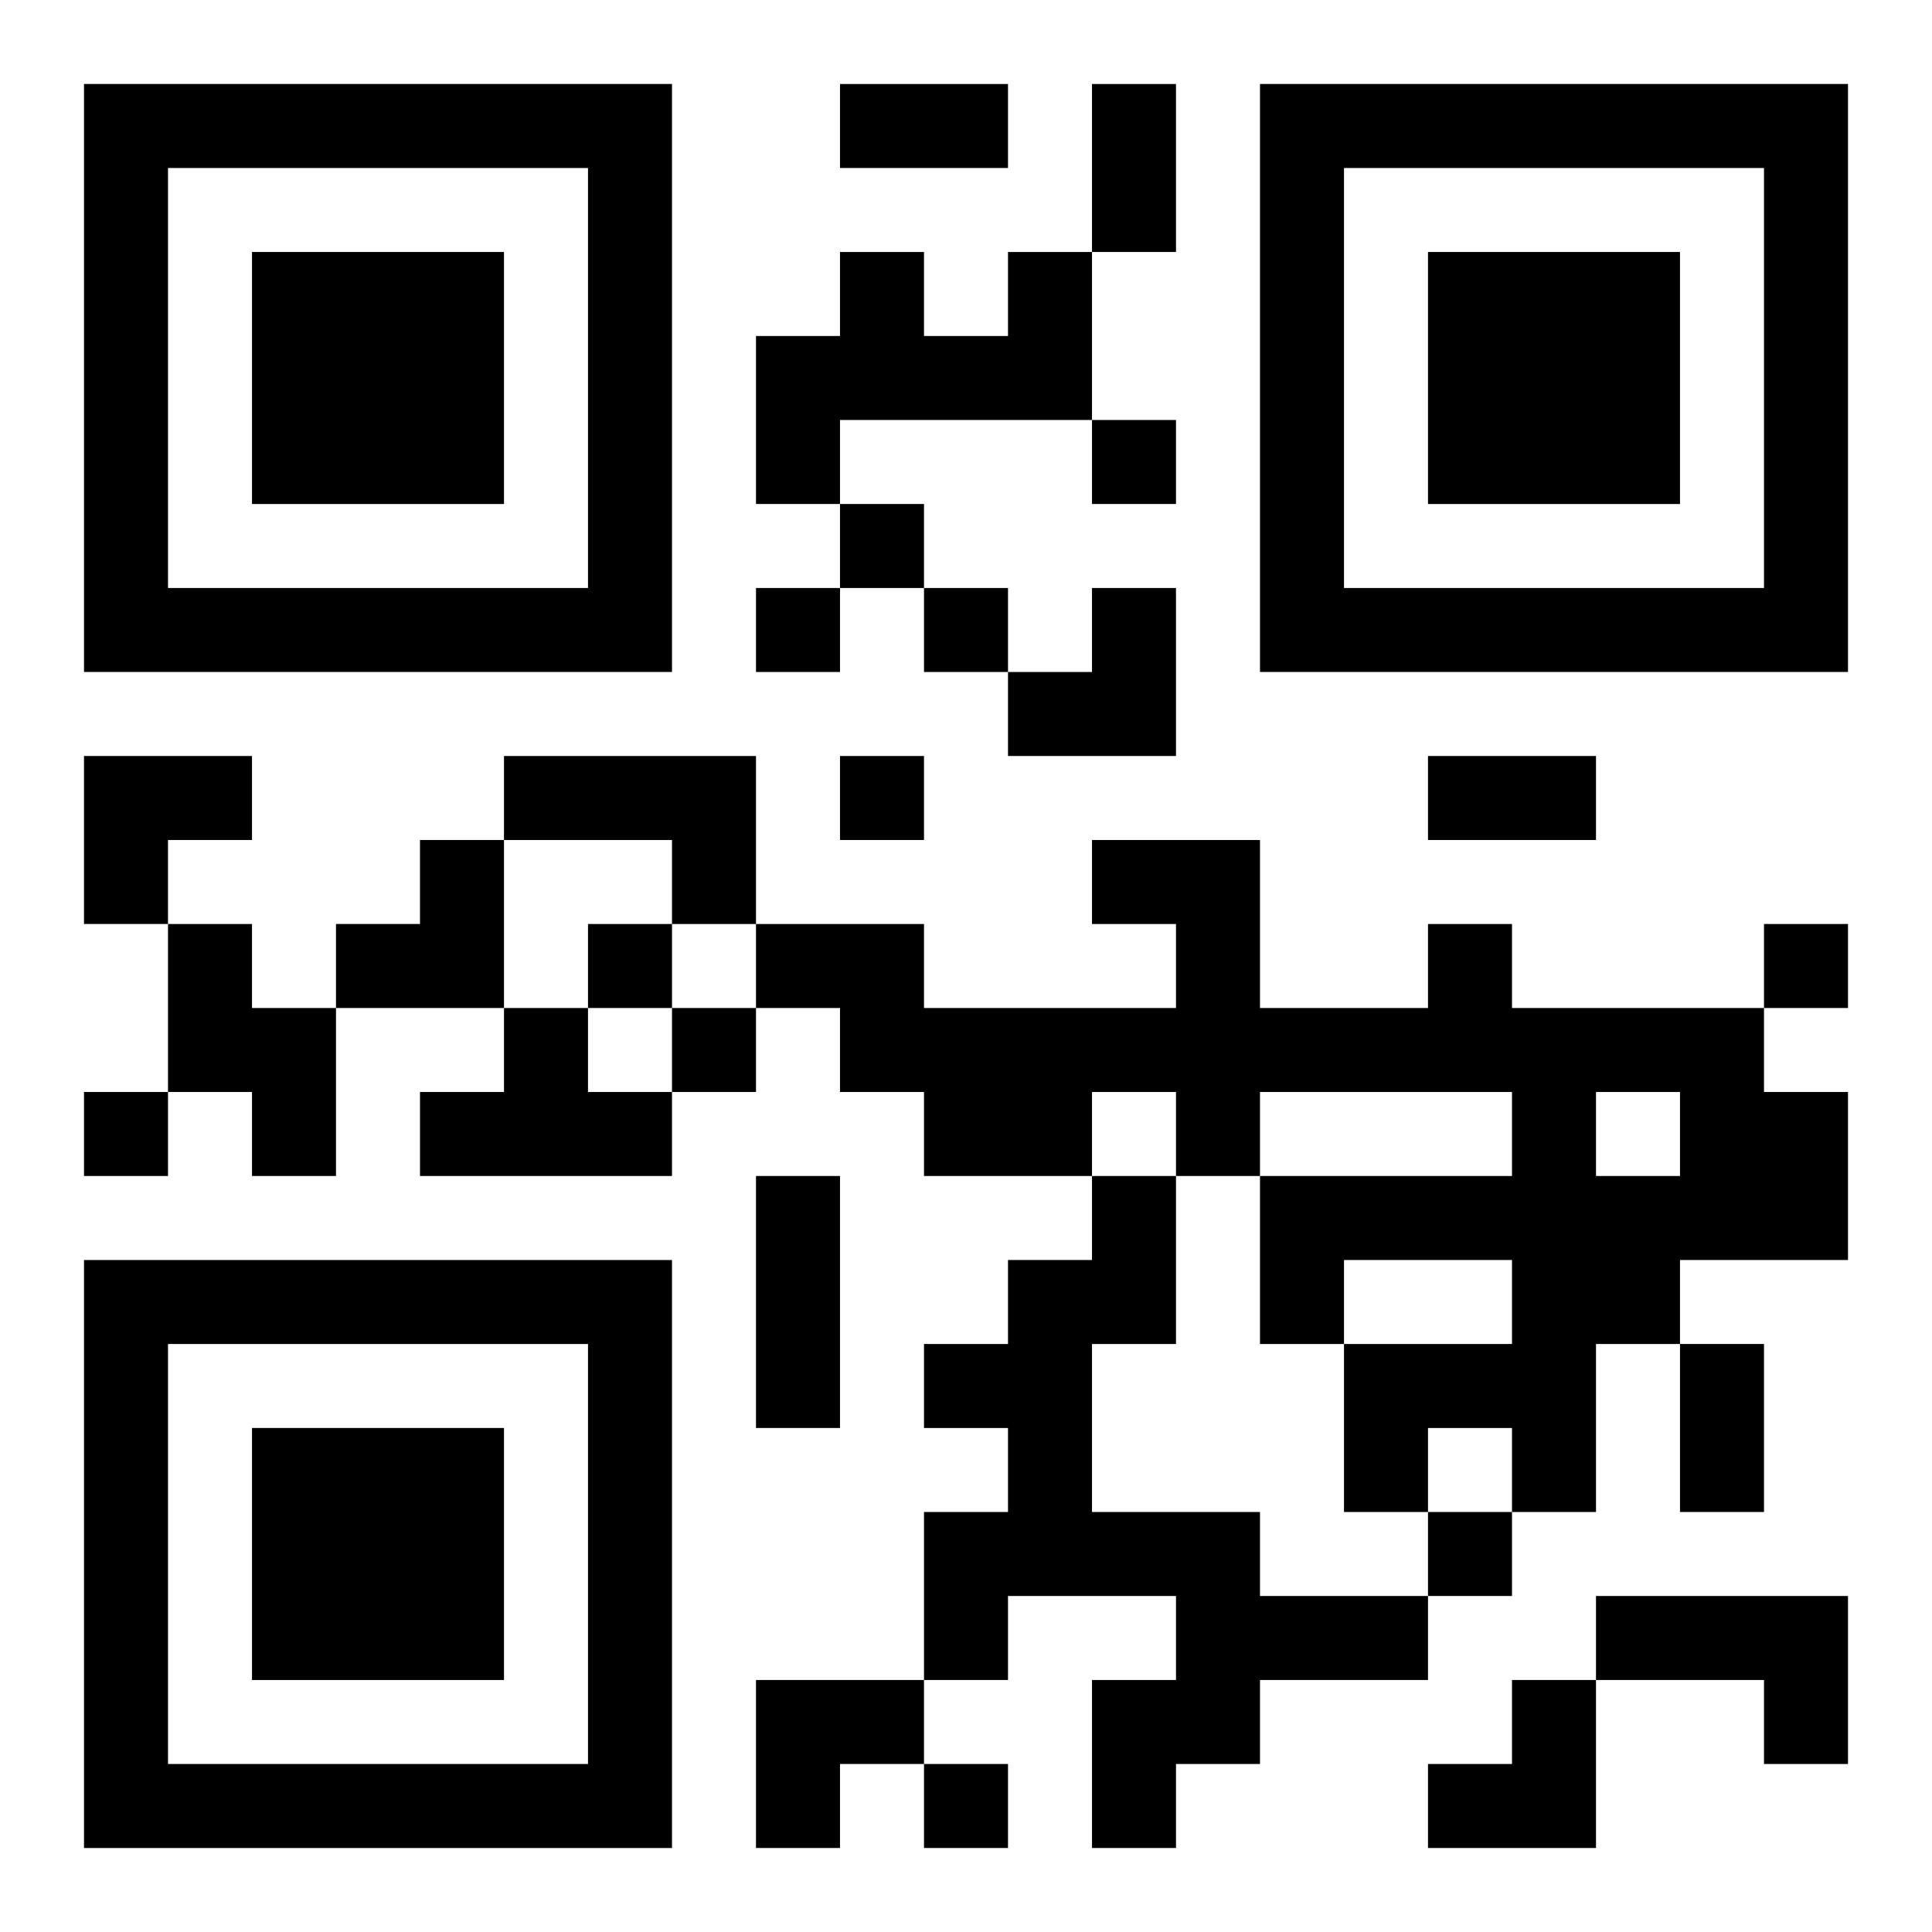
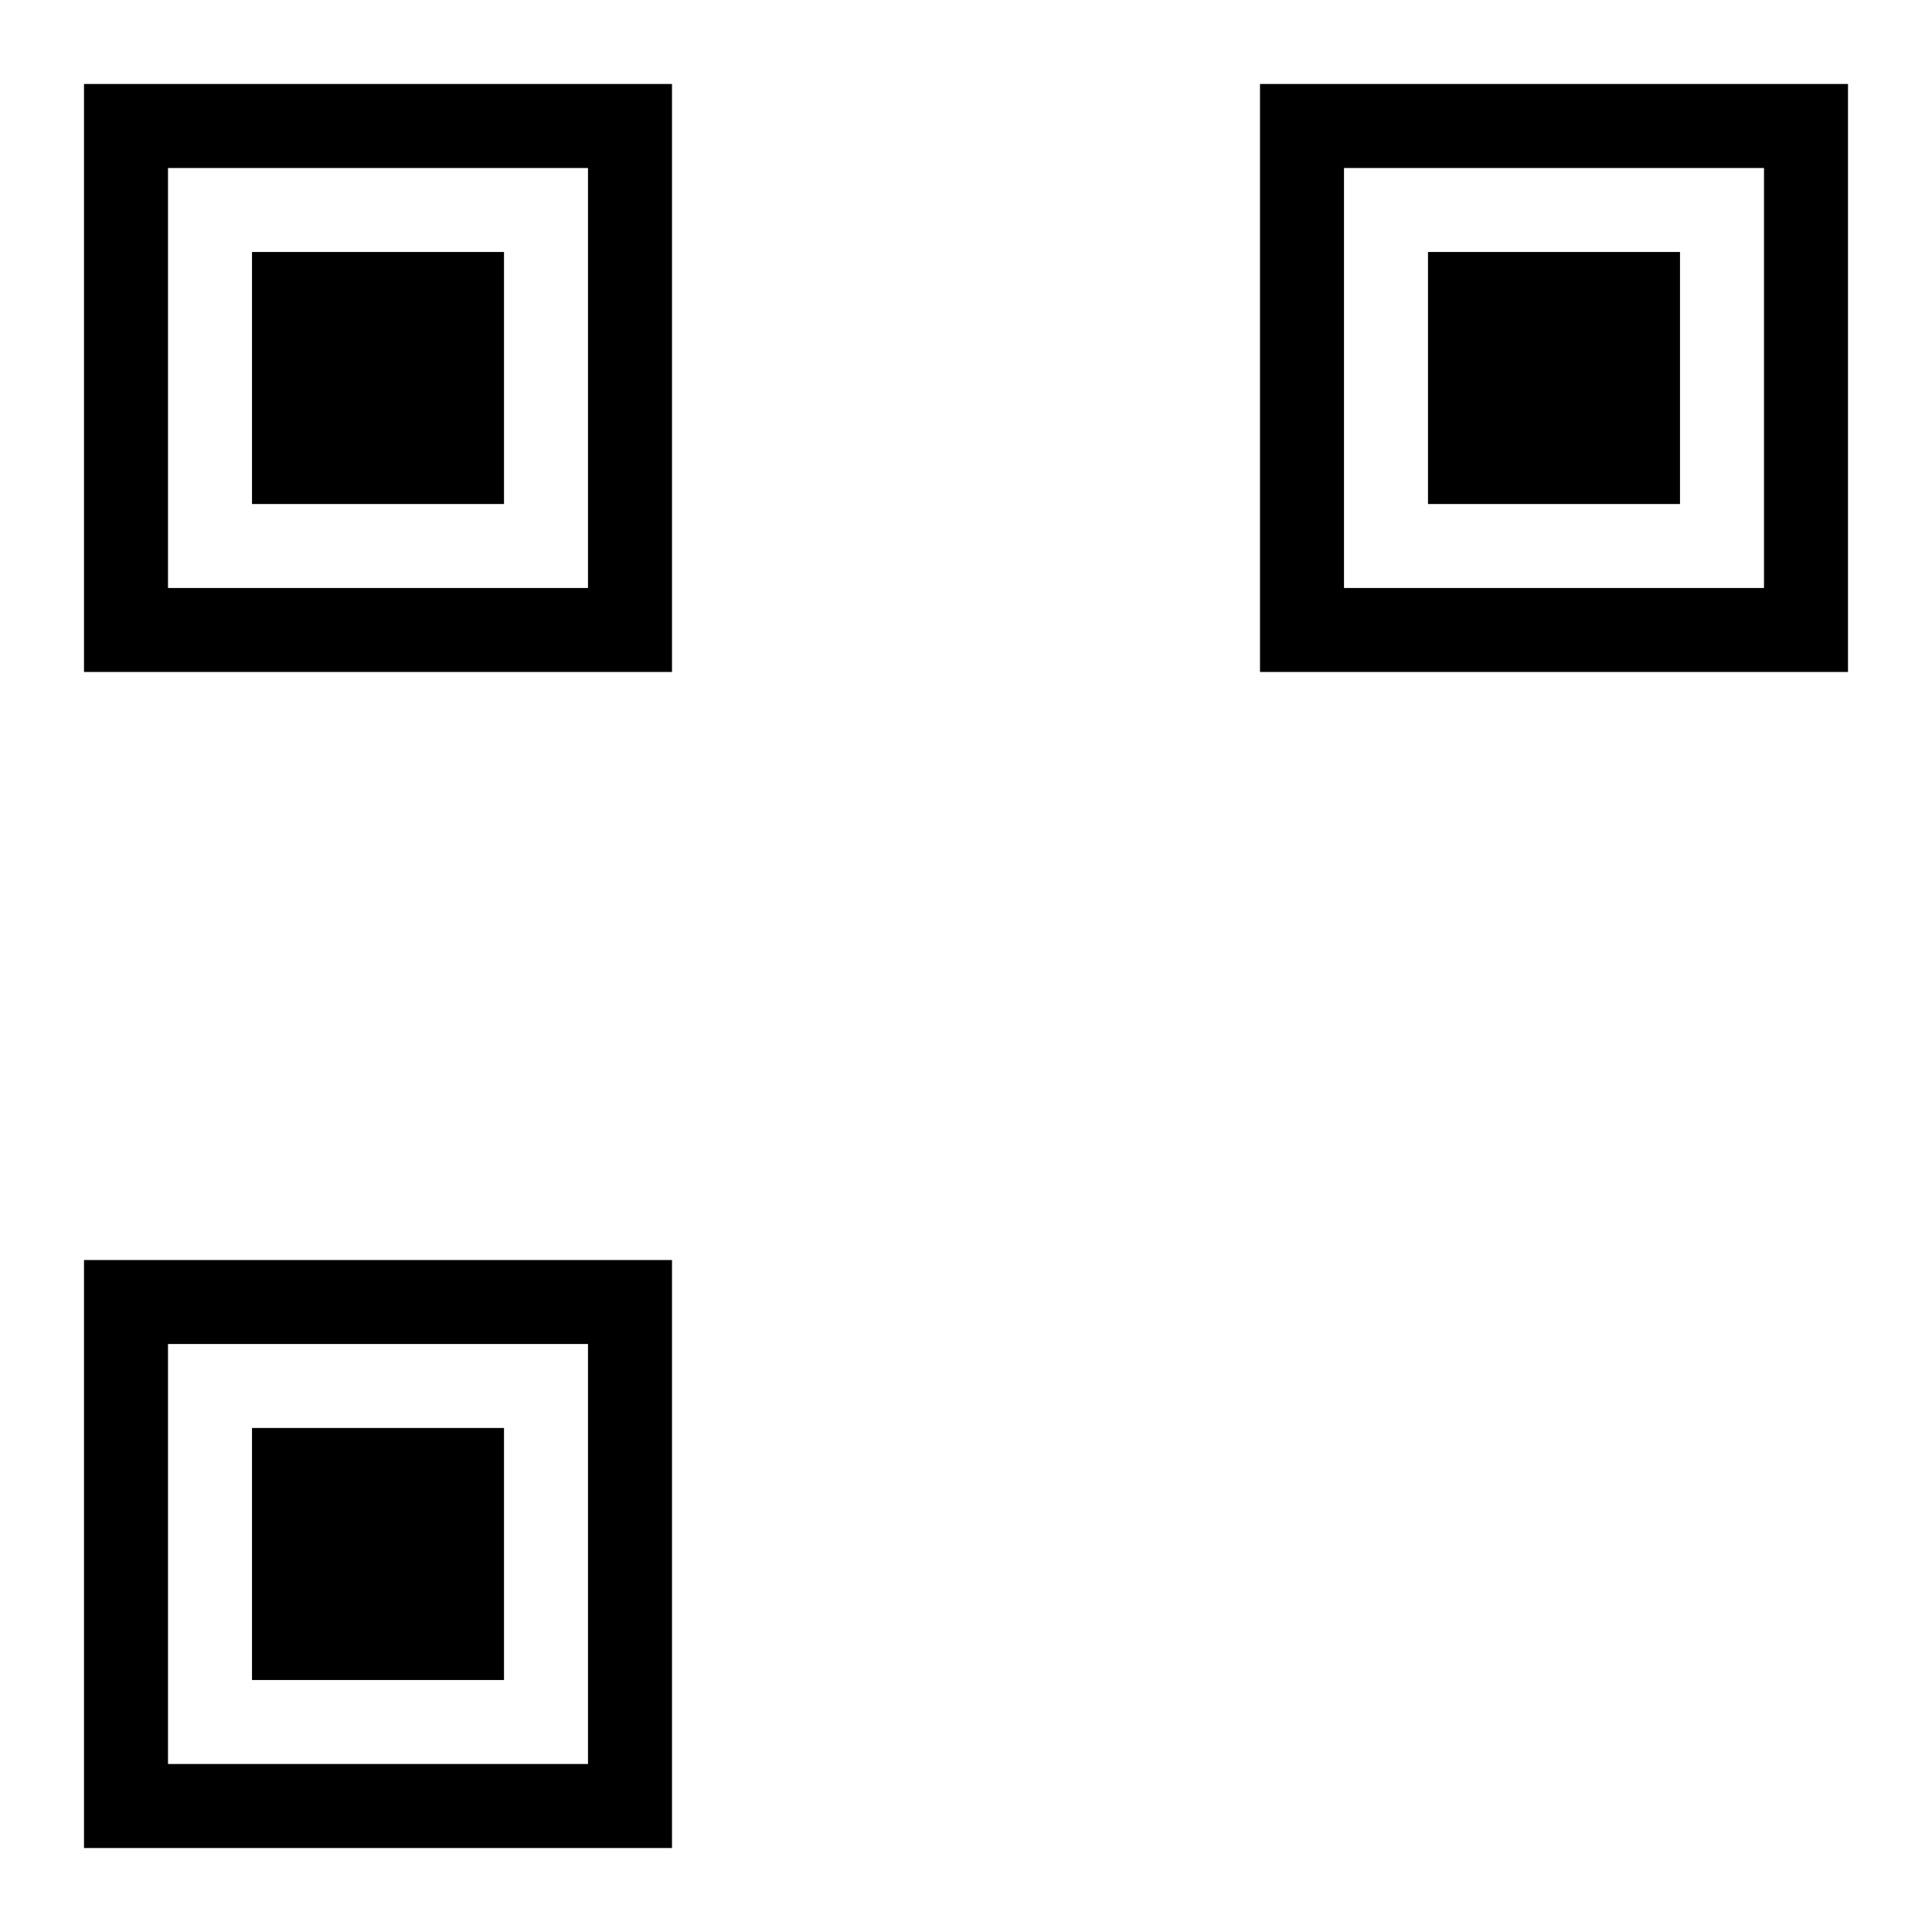
<svg xmlns="http://www.w3.org/2000/svg" xmlns:xlink="http://www.w3.org/1999/xlink" width="250" height="250" baseProfile="full" version="1.1" viewBox="-1 -1 23 23">
  <symbol id="a">
    <path d="m0 7v7h7v-7h-7zm1 1h5v5h-5v-5zm1 1v3h3v-3h-3z" />
  </symbol>
  <use y="-7" xlink:href="#a" />
  <use y="7" xlink:href="#a" />
  <use x="14" y="-7" xlink:href="#a" />
-   <path d="m11 2h1v2h-3v1h-1v-2h1v-1h1v1h1v-1m-6 6h3v2h-1v-1h-2v-1m-4 2h1v1h1v2h-1v-1h-1v-2m15 0h1v1h3v1h1v2h-2v1h-1v2h-1v-1h-1v1h-1v-2h2v-1h-2v1h-1v-2h3v-1h-3v1h-1v-1h-1v1h-2v-1h-1v-1h-1v-1h2v1h3v-1h-1v-1h2v2h2v-1m2 2v1h1v-1h-1m-13-1h1v1h1v1h-3v-1h1v-1m7 2h1v2h-1v2h2v1h2v1h-2v1h-1v1h-1v-2h1v-1h-2v1h-1v-2h1v-1h-1v-1h1v-1h1v-1m6 5h3v2h-1v-1h-2v-1m-6-14v1h1v-1h-1m-3 1v1h1v-1h-1m-1 1v1h1v-1h-1m2 0v1h1v-1h-1m-1 2v1h1v-1h-1m-3 2v1h1v-1h-1m14 0v1h1v-1h-1m-13 1v1h1v-1h-1m-7 1v1h1v-1h-1m16 5v1h1v-1h-1m-6 3v1h1v-1h-1m-1-20h2v1h-2v-1m3 0h1v2h-1v-2m4 8h2v1h-2v-1m-8 5h1v3h-1v-3m11 2h1v2h-1v-2m-8-9m1 0h1v2h-2v-1h1zm-12 2h2v1h-1v1h-1zm3 1m1 0h1v2h-2v-1h1zm4 10h2v1h-1v1h-1zm8 0m1 0h1v2h-2v-1h1z" />
</svg>